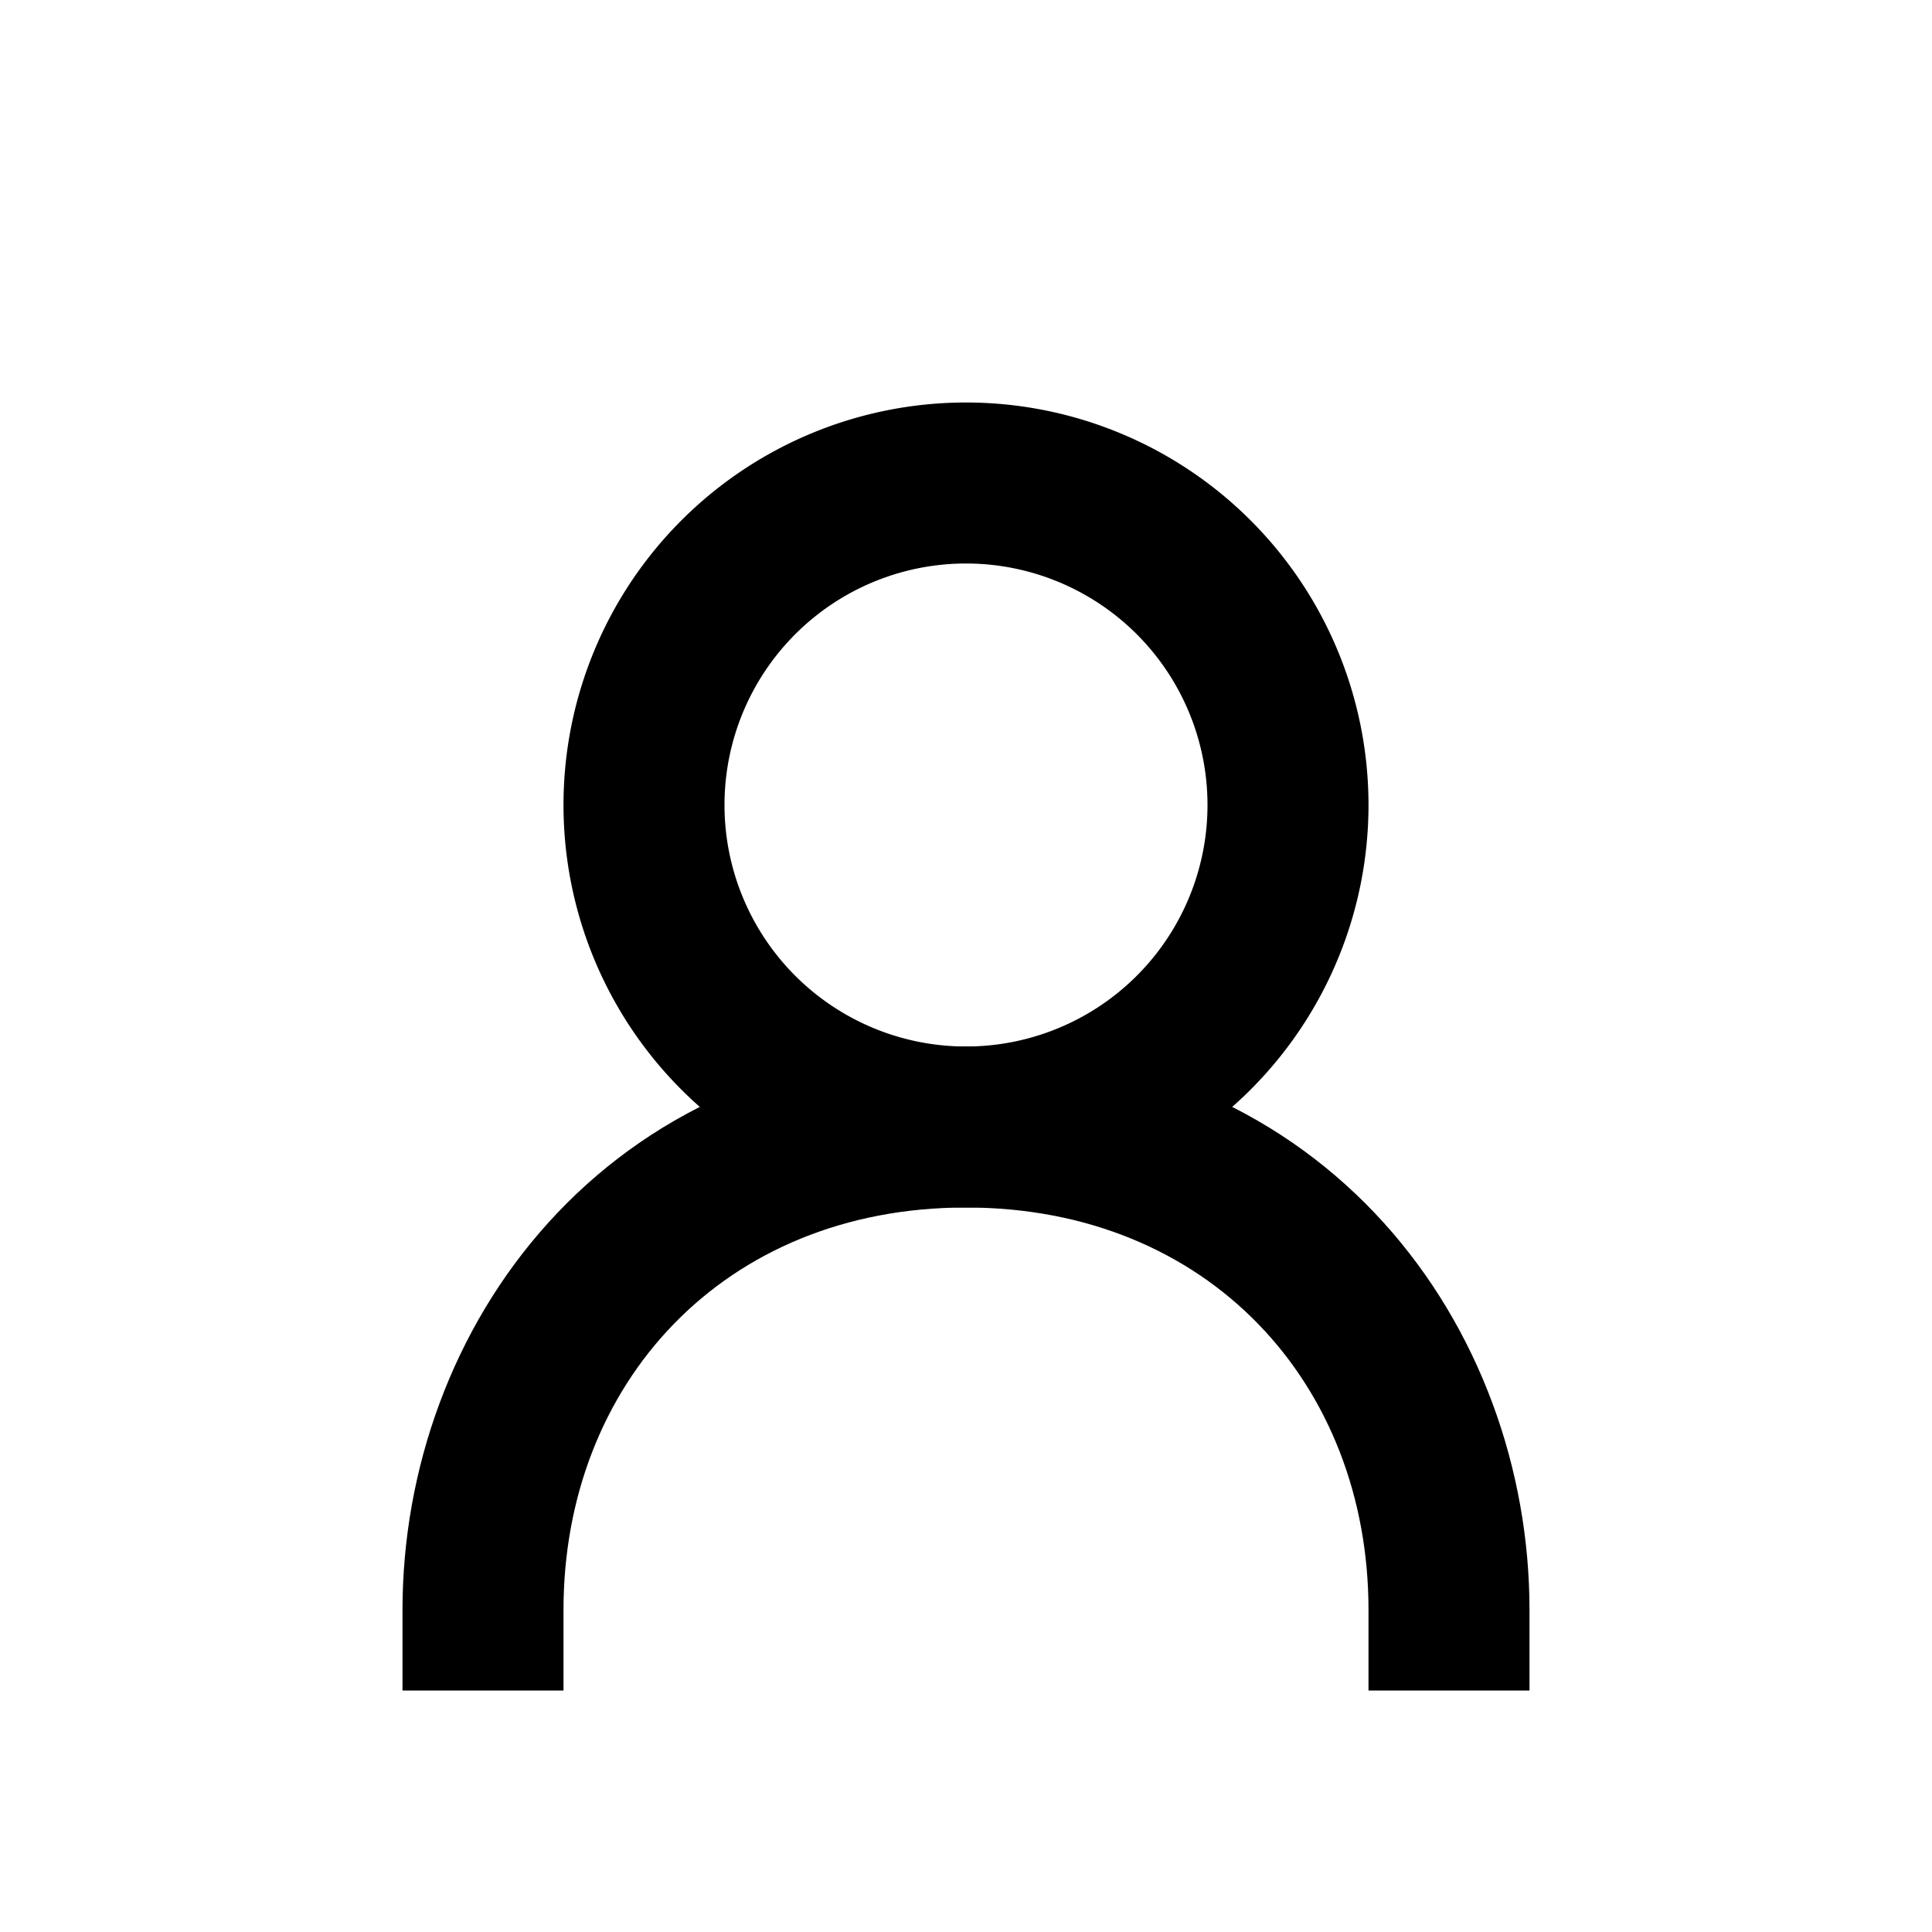
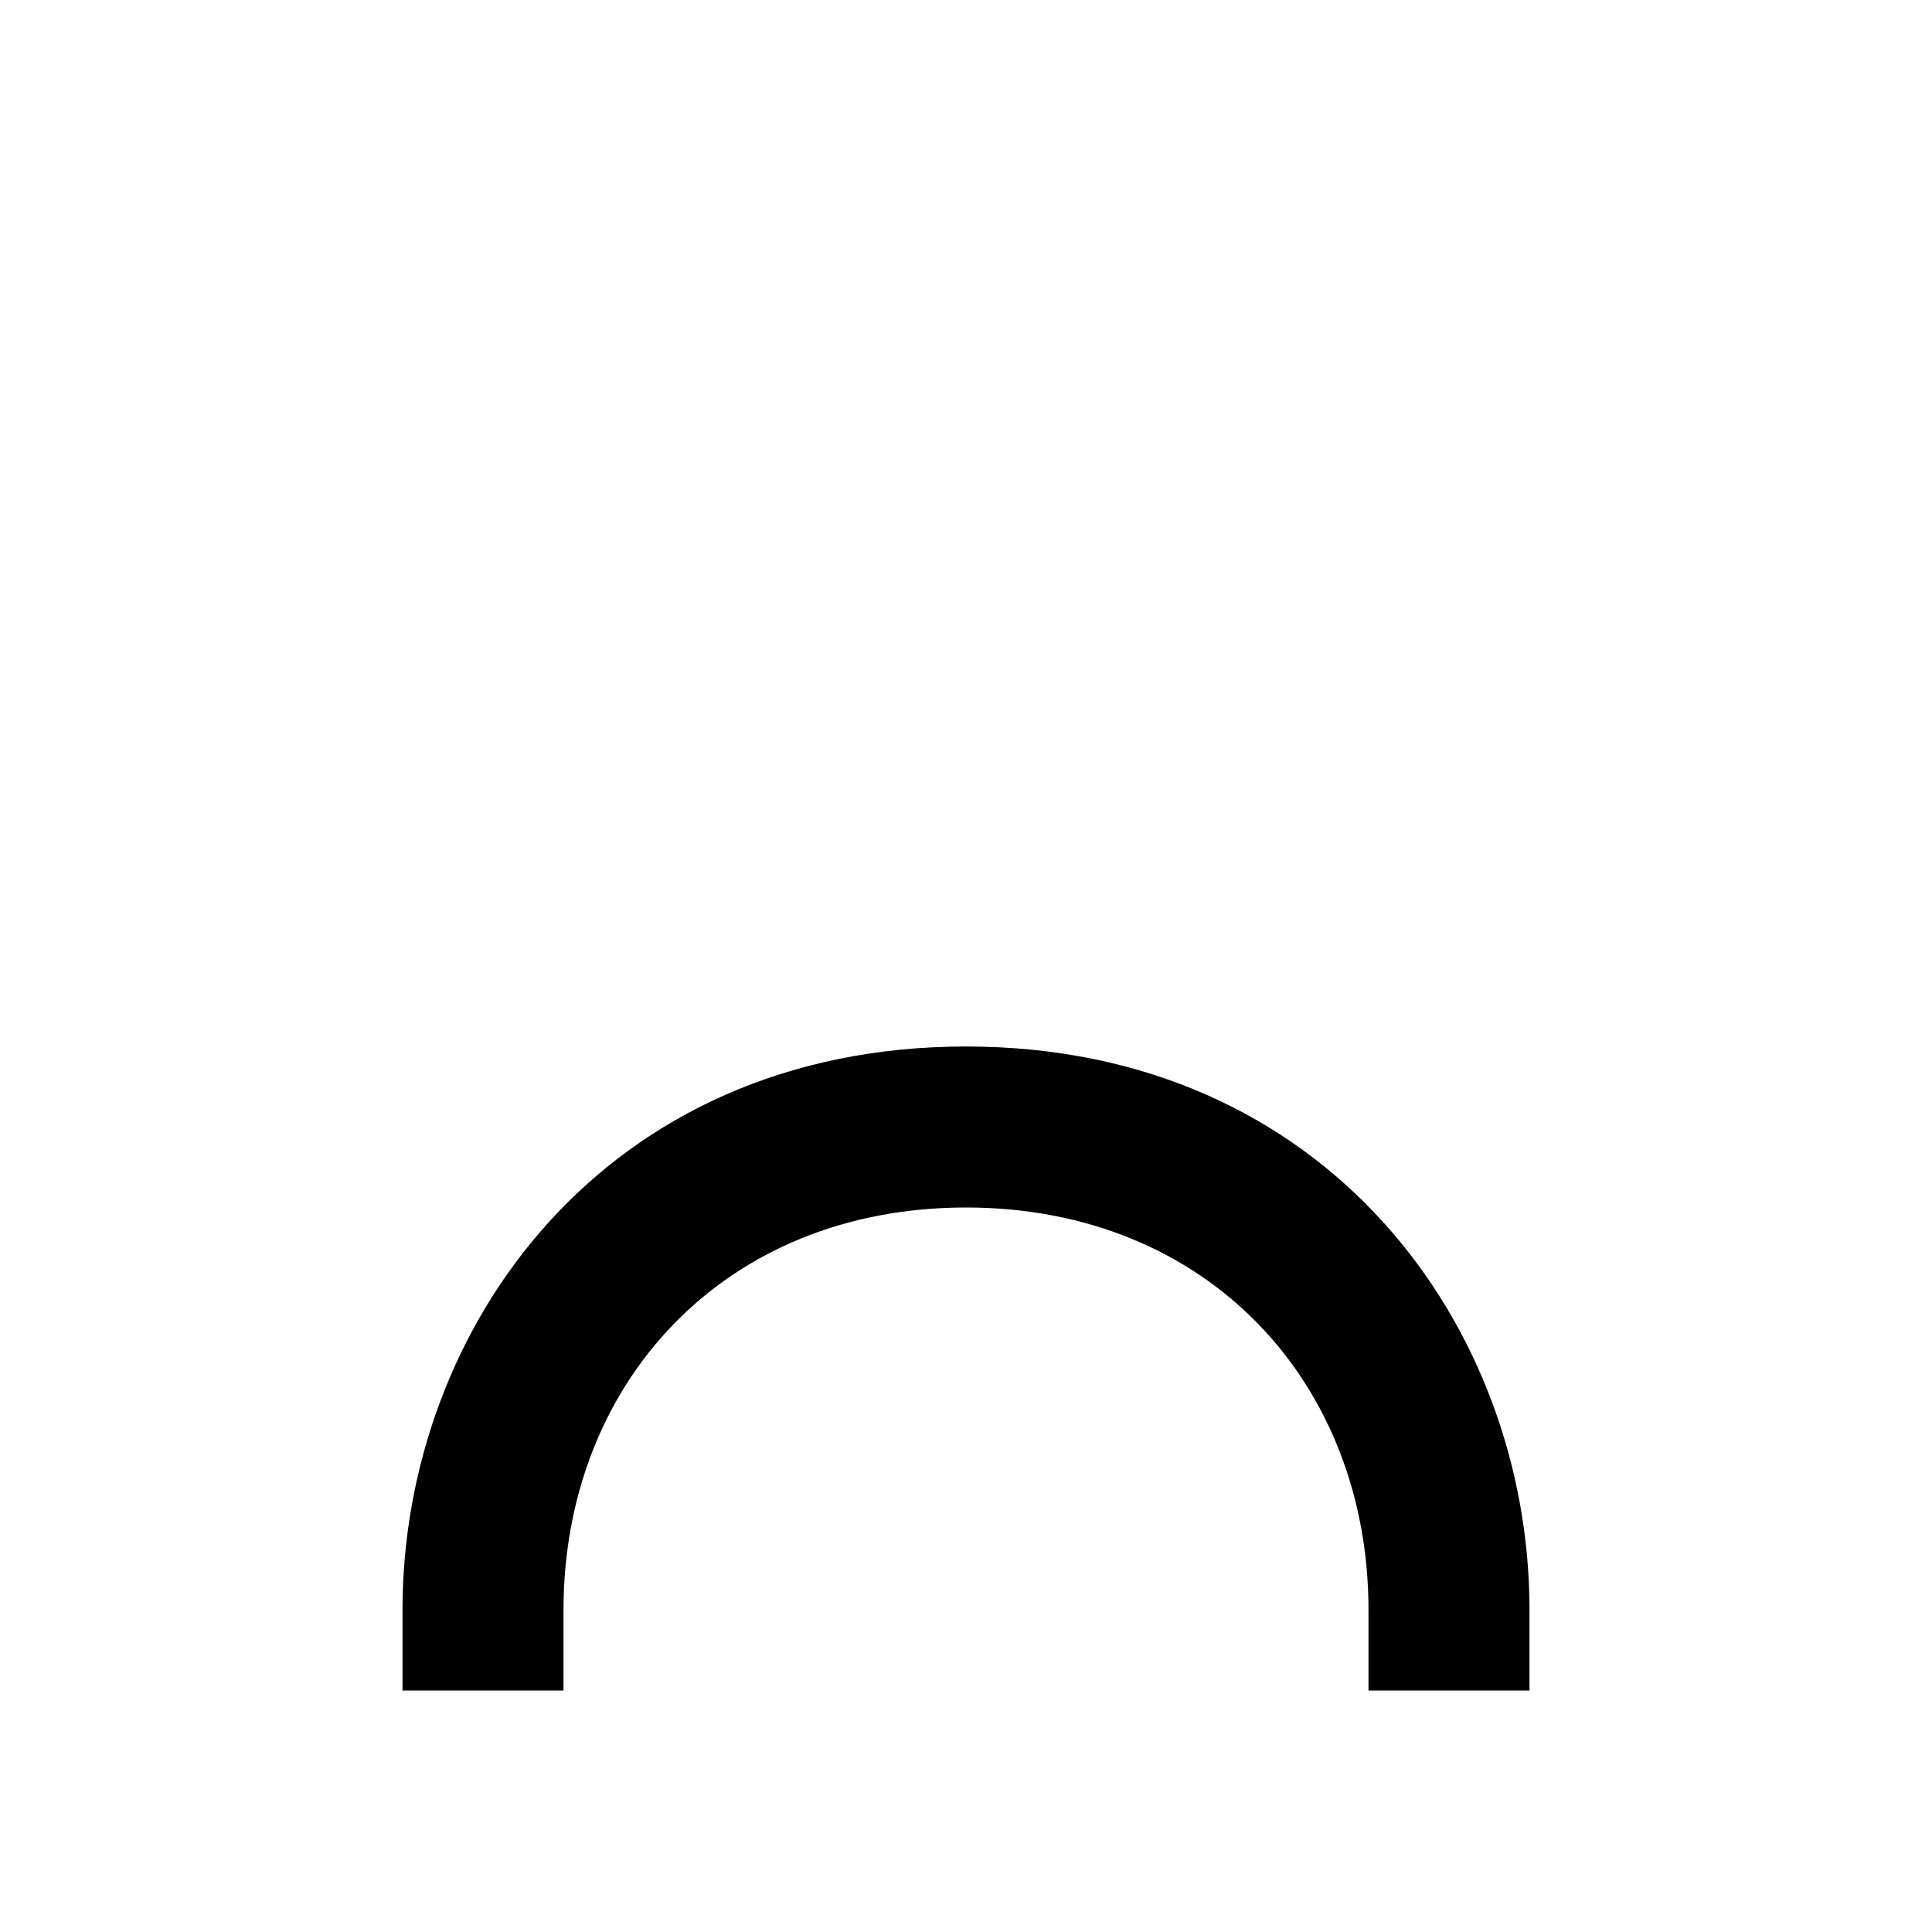
<svg xmlns="http://www.w3.org/2000/svg" viewBox="0 0 24 24" id="symbol-sprite.svg_user">
-   <path fill="none" d="M0 0h24v24H0z" />
-   <path d="M17 21v-1c0-2.806-1.985-5-5-5-3.015 0-5 2.194-5 5v1H5v-1c0-3.5 2.5-7 7-7s7 3.5 7 7v1h-2z" />
-   <path d="M12 15a5 5 0 110-10 5 5 0 010 10zm0-2a3 3 0 100-6 3 3 0 000 6z" />
+   <path d="M17 21v-1c0-2.806-1.985-5-5-5-3.015 0-5 2.194-5 5v1H5v-1c0-3.5 2.5-7 7-7s7 3.5 7 7v1h-2" />
</svg>